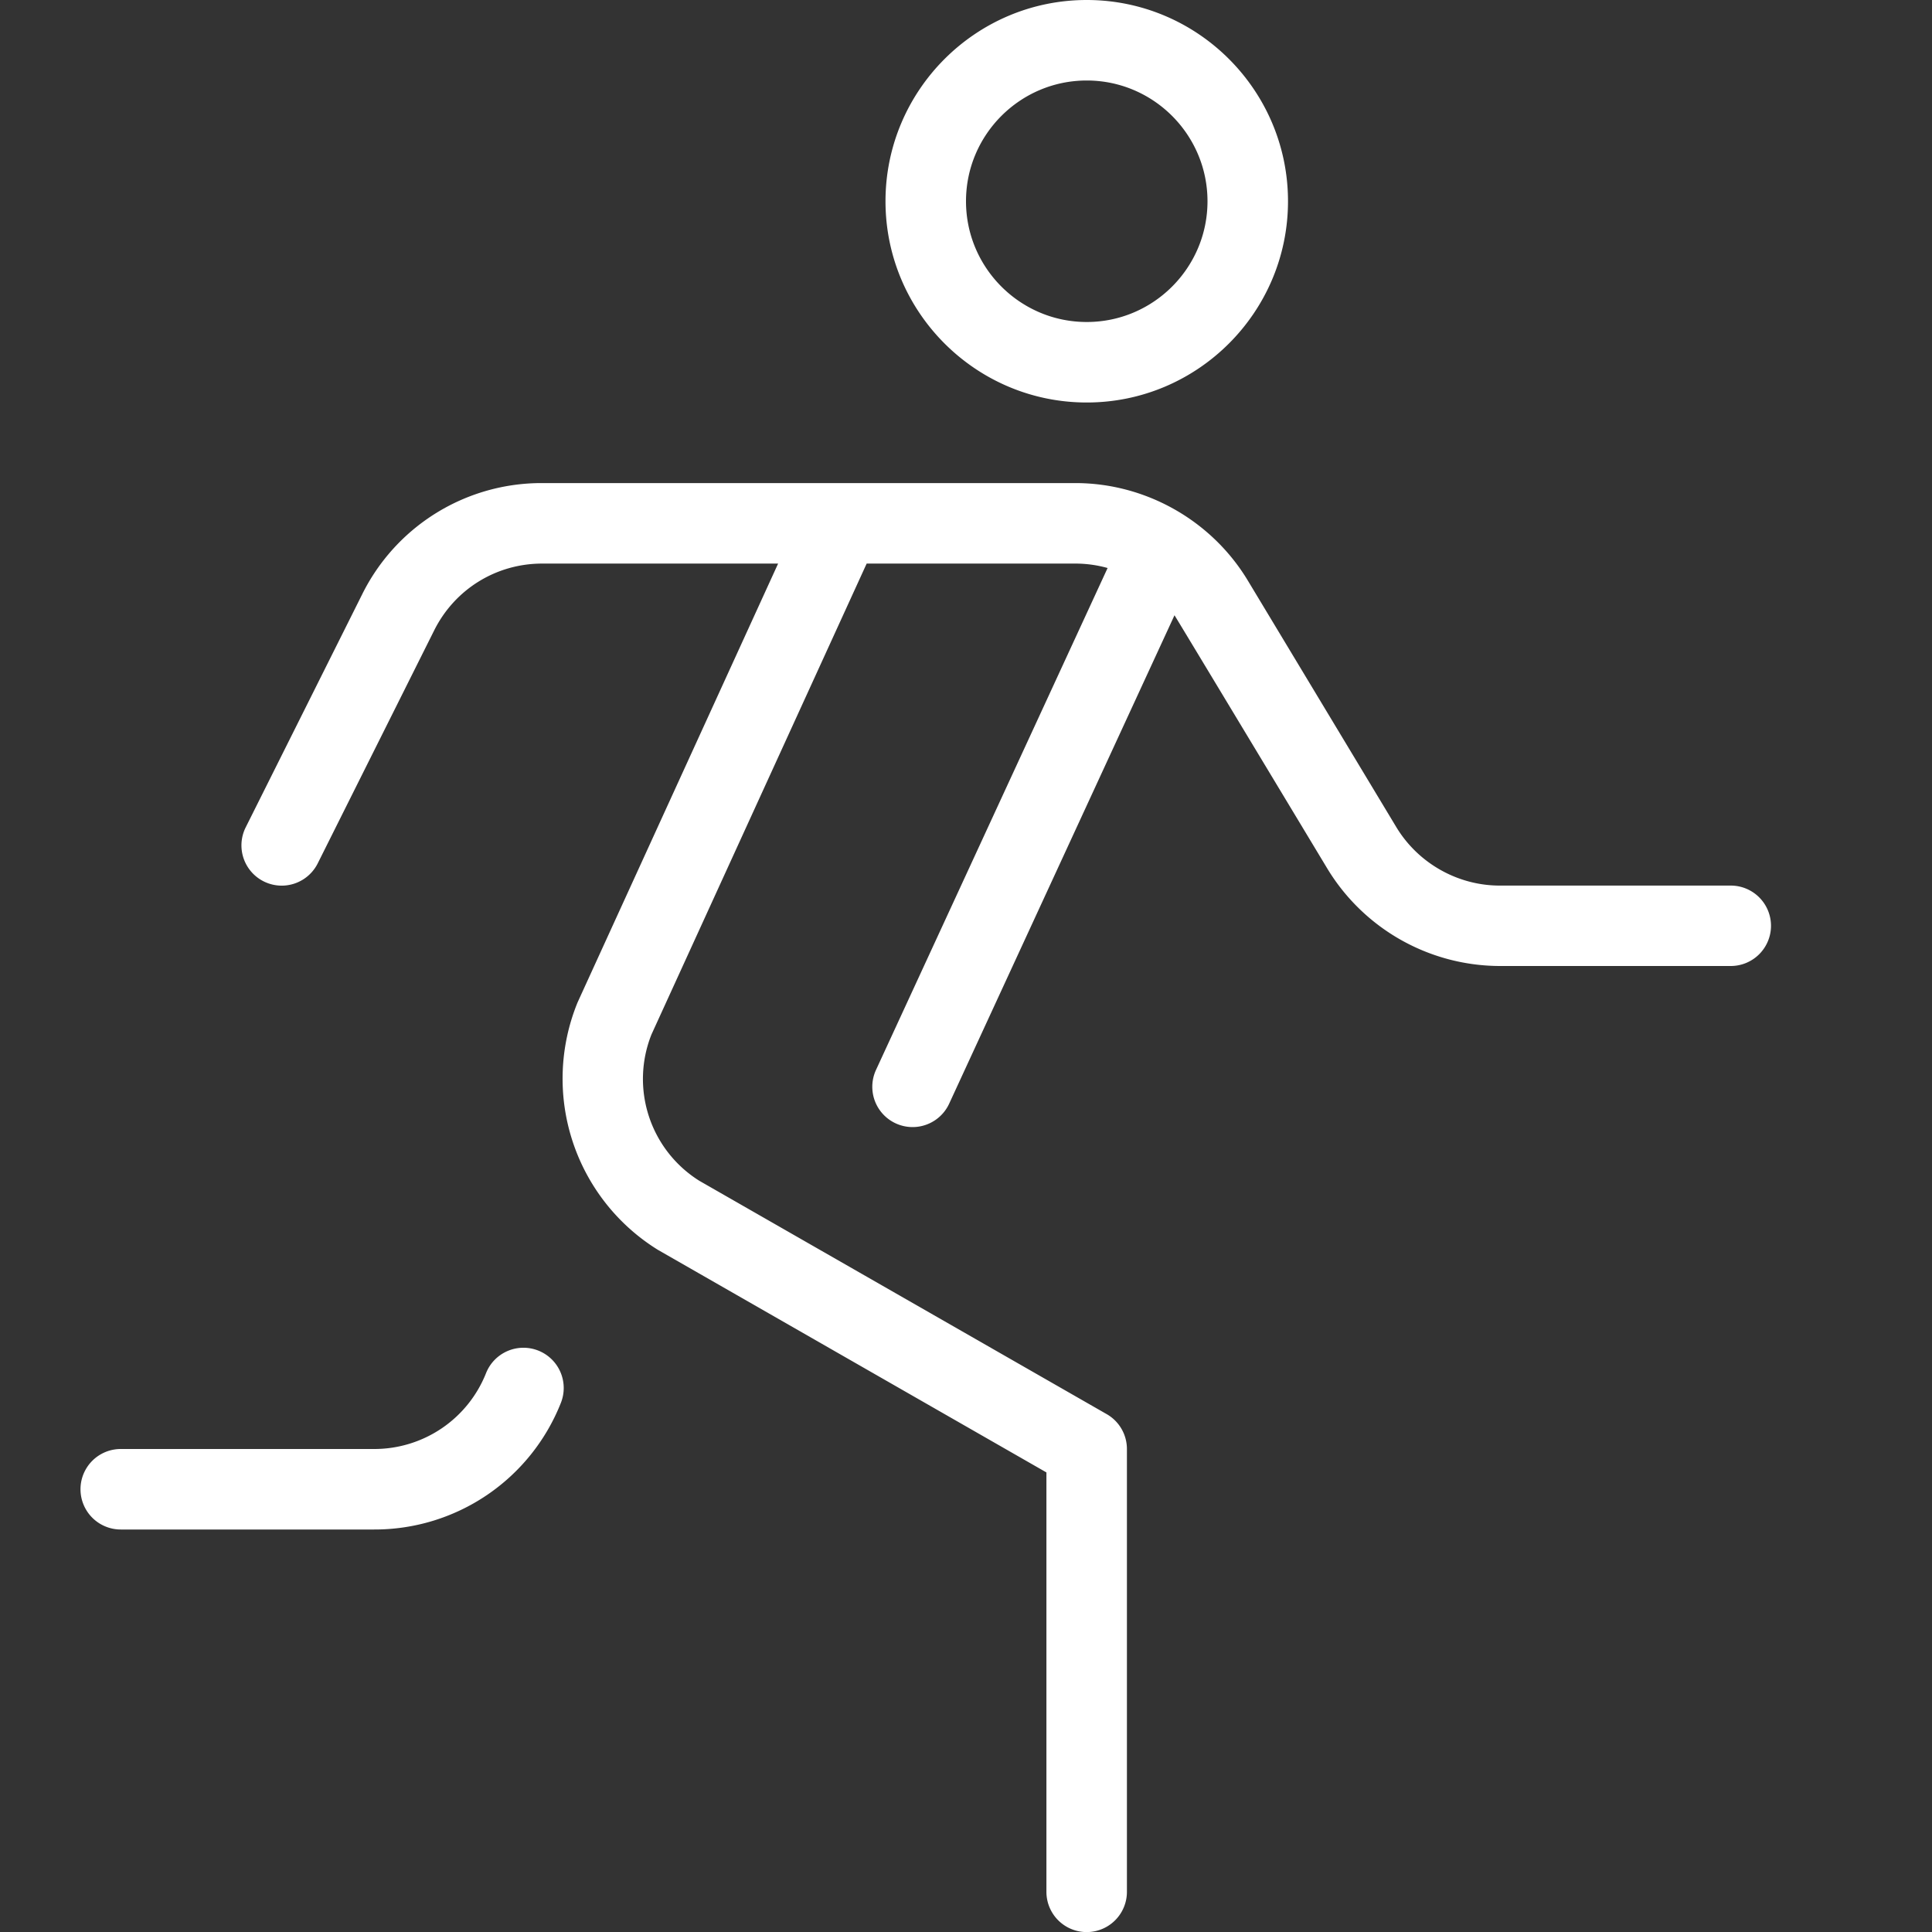
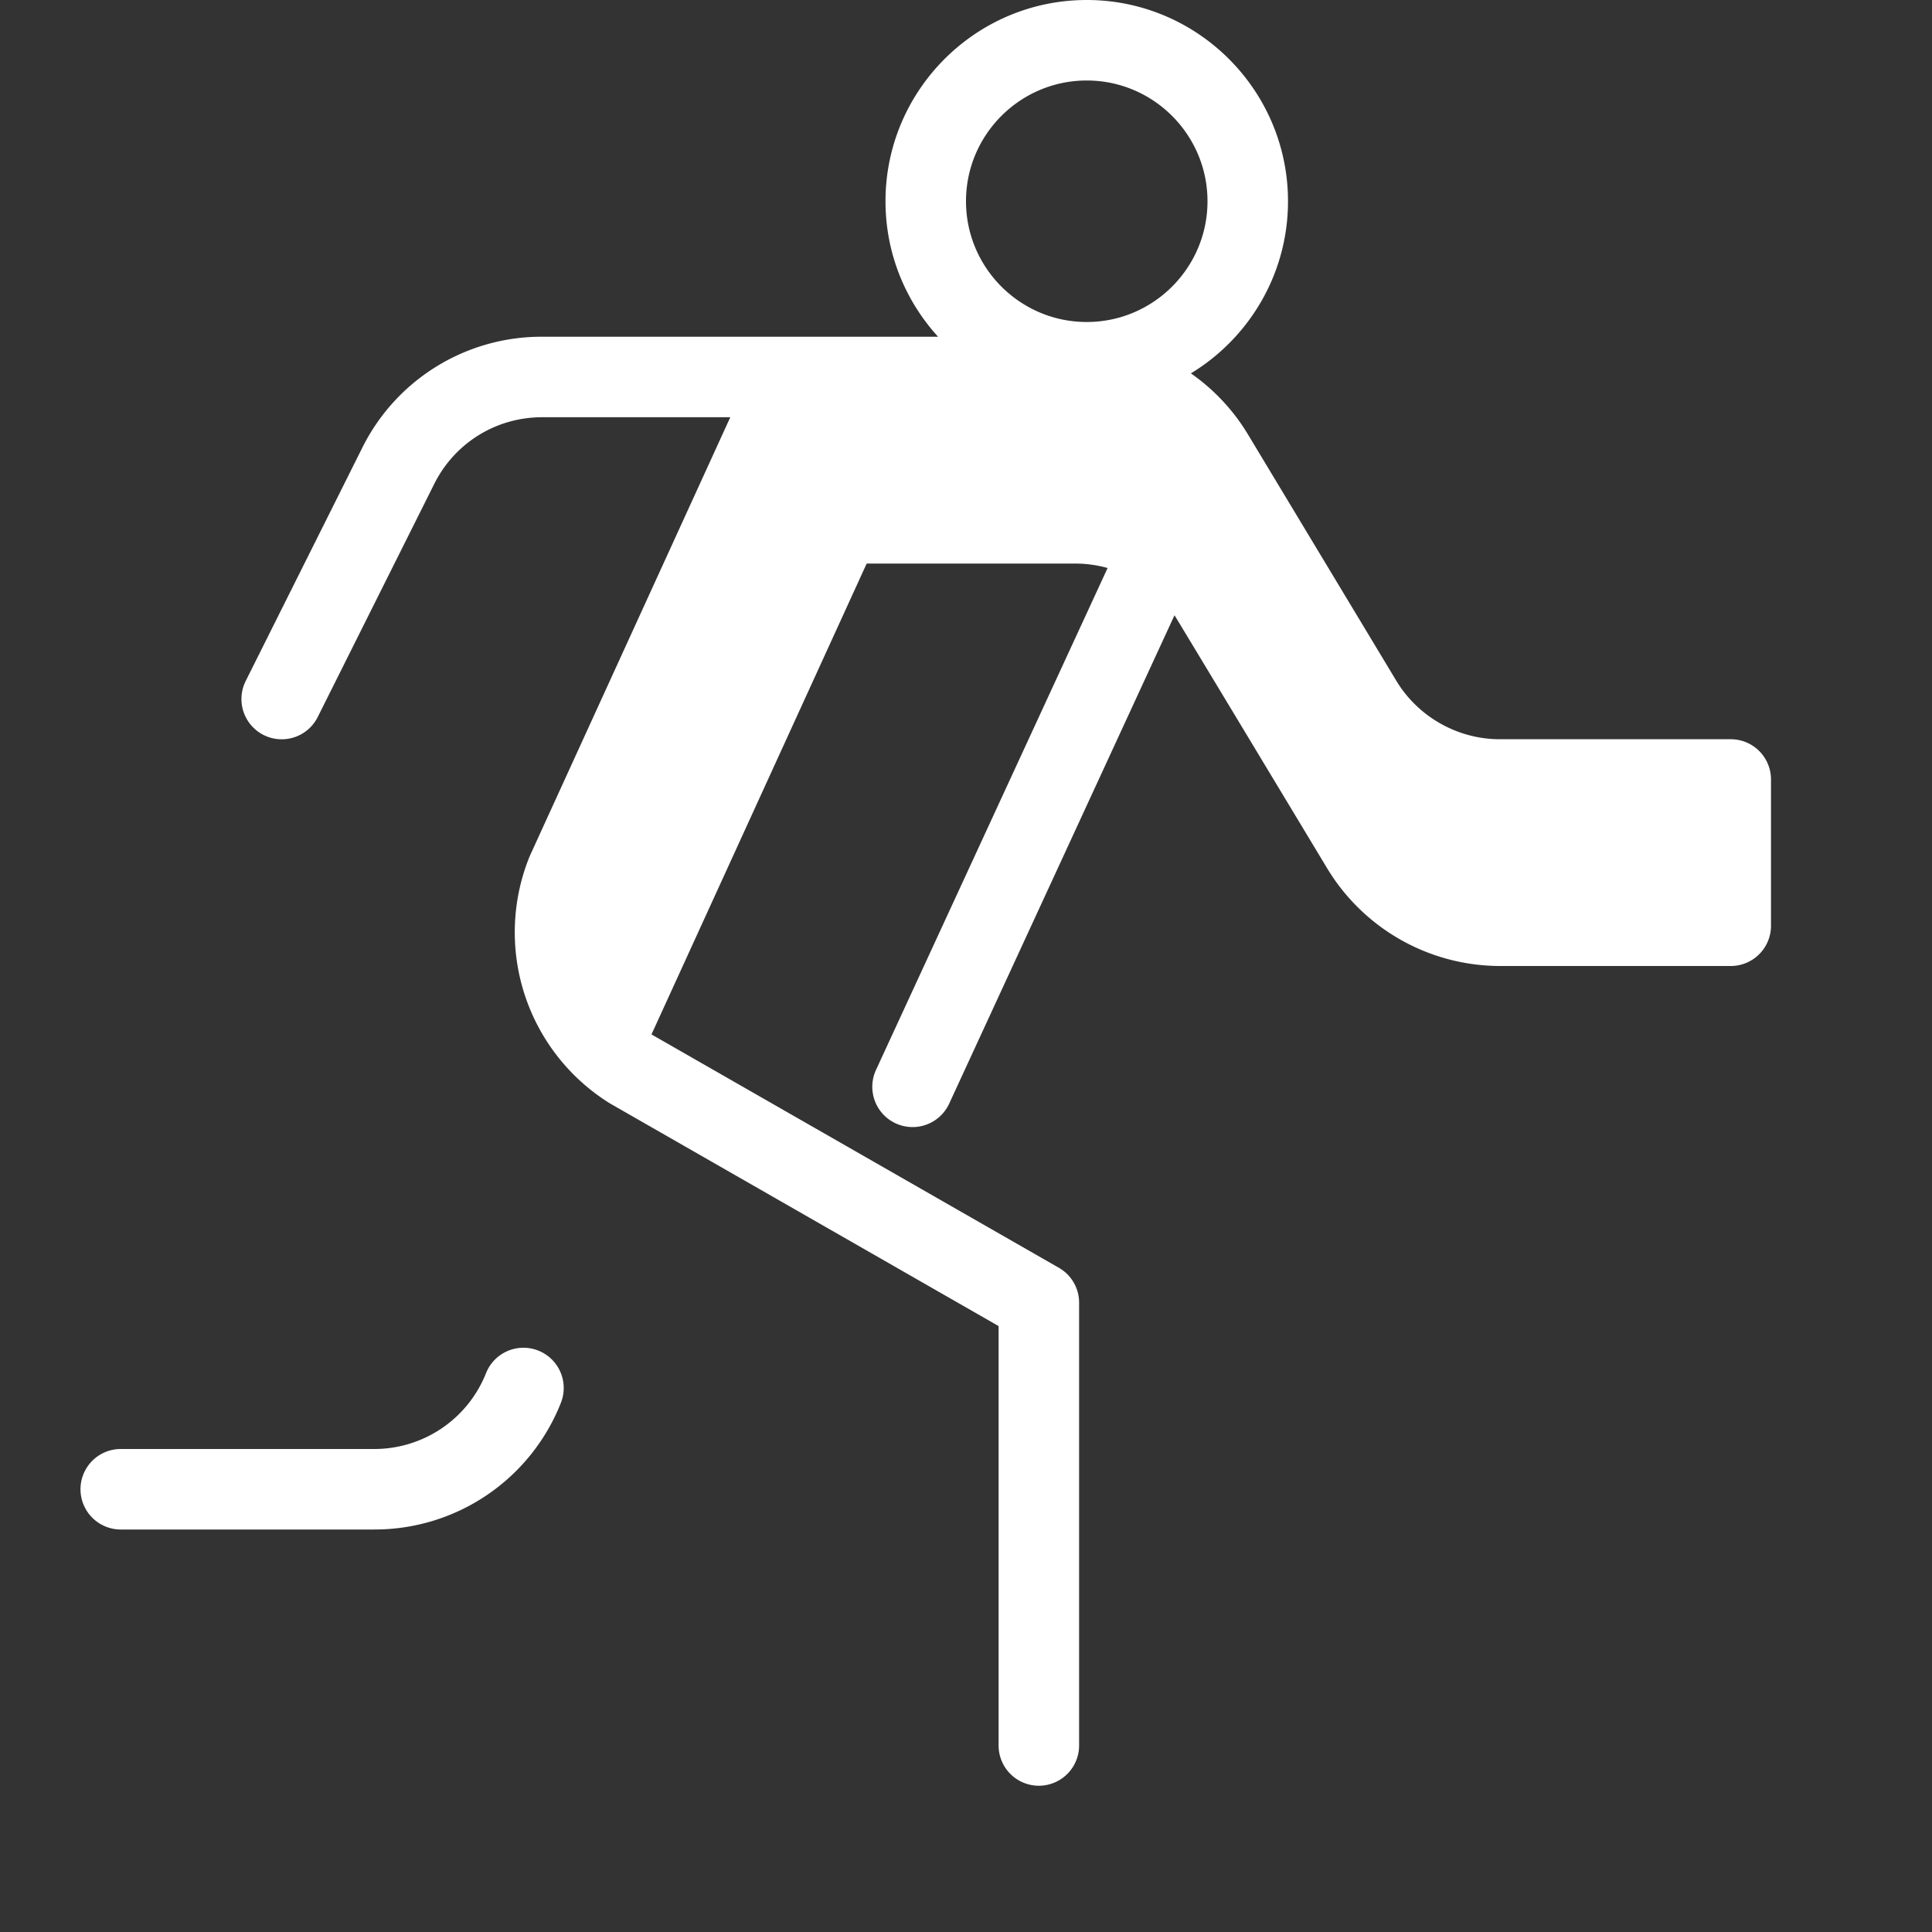
<svg xmlns="http://www.w3.org/2000/svg" width="512" height="512" x="0" y="0" viewBox="0 0 24 24" style="enable-background:new 0 0 512 512" xml:space="preserve">
  <rect x="0" y="0" width="24" height="24" fill="#333333" stroke="none" />
  <g>
-     <path d="M22 11.5a.5.5 0 0 1-.5.5h-2.87a2.513 2.513 0 0 1-2.142-1.211S14.609 7.67 14.59 7.643l-2.799 6.067a.5.5 0 0 1-.909-.419l2.877-6.235a1.485 1.485 0 0 0-.4-.055h-2.593L8.093 12.85a1.493 1.493 0 0 0 .594 1.818l5.061 2.899a.499.499 0 0 1 .251.434v5.5a.5.5 0 0 1-1 0v-5.21l-4.828-2.766a2.502 2.502 0 0 1-.996-3.073l2.491-5.451H6.735c-.571 0-1.085.318-1.341.829l-1.447 2.895a.5.5 0 0 1-.895-.447l1.447-2.895a2.486 2.486 0 0 1 2.236-1.382h6.624c.872 0 1.692.464 2.142 1.211l1.844 3.062c.27.448.762.727 1.285.727h2.87a.5.5 0 0 1 .5.5ZM6.688 16.778a.5.5 0 0 0-.65.279A1.493 1.493 0 0 1 4.645 18H1.5a.5.5 0 0 0 0 1h3.146a2.488 2.488 0 0 0 2.321-1.572.5.5 0 0 0-.279-.65ZM11 2.5C11 1.122 12.122 0 13.5 0S16 1.122 16 2.5 14.878 5 13.5 5 11 3.878 11 2.5Zm1 0c0 .827.673 1.5 1.5 1.5S15 3.327 15 2.5 14.327 1 13.5 1 12 1.673 12 2.5Z" fill="#ffffff" opacity="1" data-original="#000000" />
+     <path d="M22 11.5a.5.5 0 0 1-.5.5h-2.87a2.513 2.513 0 0 1-2.142-1.211S14.609 7.67 14.59 7.643l-2.799 6.067a.5.5 0 0 1-.909-.419l2.877-6.235a1.485 1.485 0 0 0-.4-.055h-2.593L8.093 12.85l5.061 2.899a.499.499 0 0 1 .251.434v5.5a.5.5 0 0 1-1 0v-5.21l-4.828-2.766a2.502 2.502 0 0 1-.996-3.073l2.491-5.451H6.735c-.571 0-1.085.318-1.341.829l-1.447 2.895a.5.5 0 0 1-.895-.447l1.447-2.895a2.486 2.486 0 0 1 2.236-1.382h6.624c.872 0 1.692.464 2.142 1.211l1.844 3.062c.27.448.762.727 1.285.727h2.87a.5.5 0 0 1 .5.5ZM6.688 16.778a.5.5 0 0 0-.65.279A1.493 1.493 0 0 1 4.645 18H1.5a.5.5 0 0 0 0 1h3.146a2.488 2.488 0 0 0 2.321-1.572.5.5 0 0 0-.279-.65ZM11 2.5C11 1.122 12.122 0 13.5 0S16 1.122 16 2.5 14.878 5 13.5 5 11 3.878 11 2.5Zm1 0c0 .827.673 1.5 1.5 1.5S15 3.327 15 2.5 14.327 1 13.5 1 12 1.673 12 2.5Z" fill="#ffffff" opacity="1" data-original="#000000" />
  </g>
</svg>